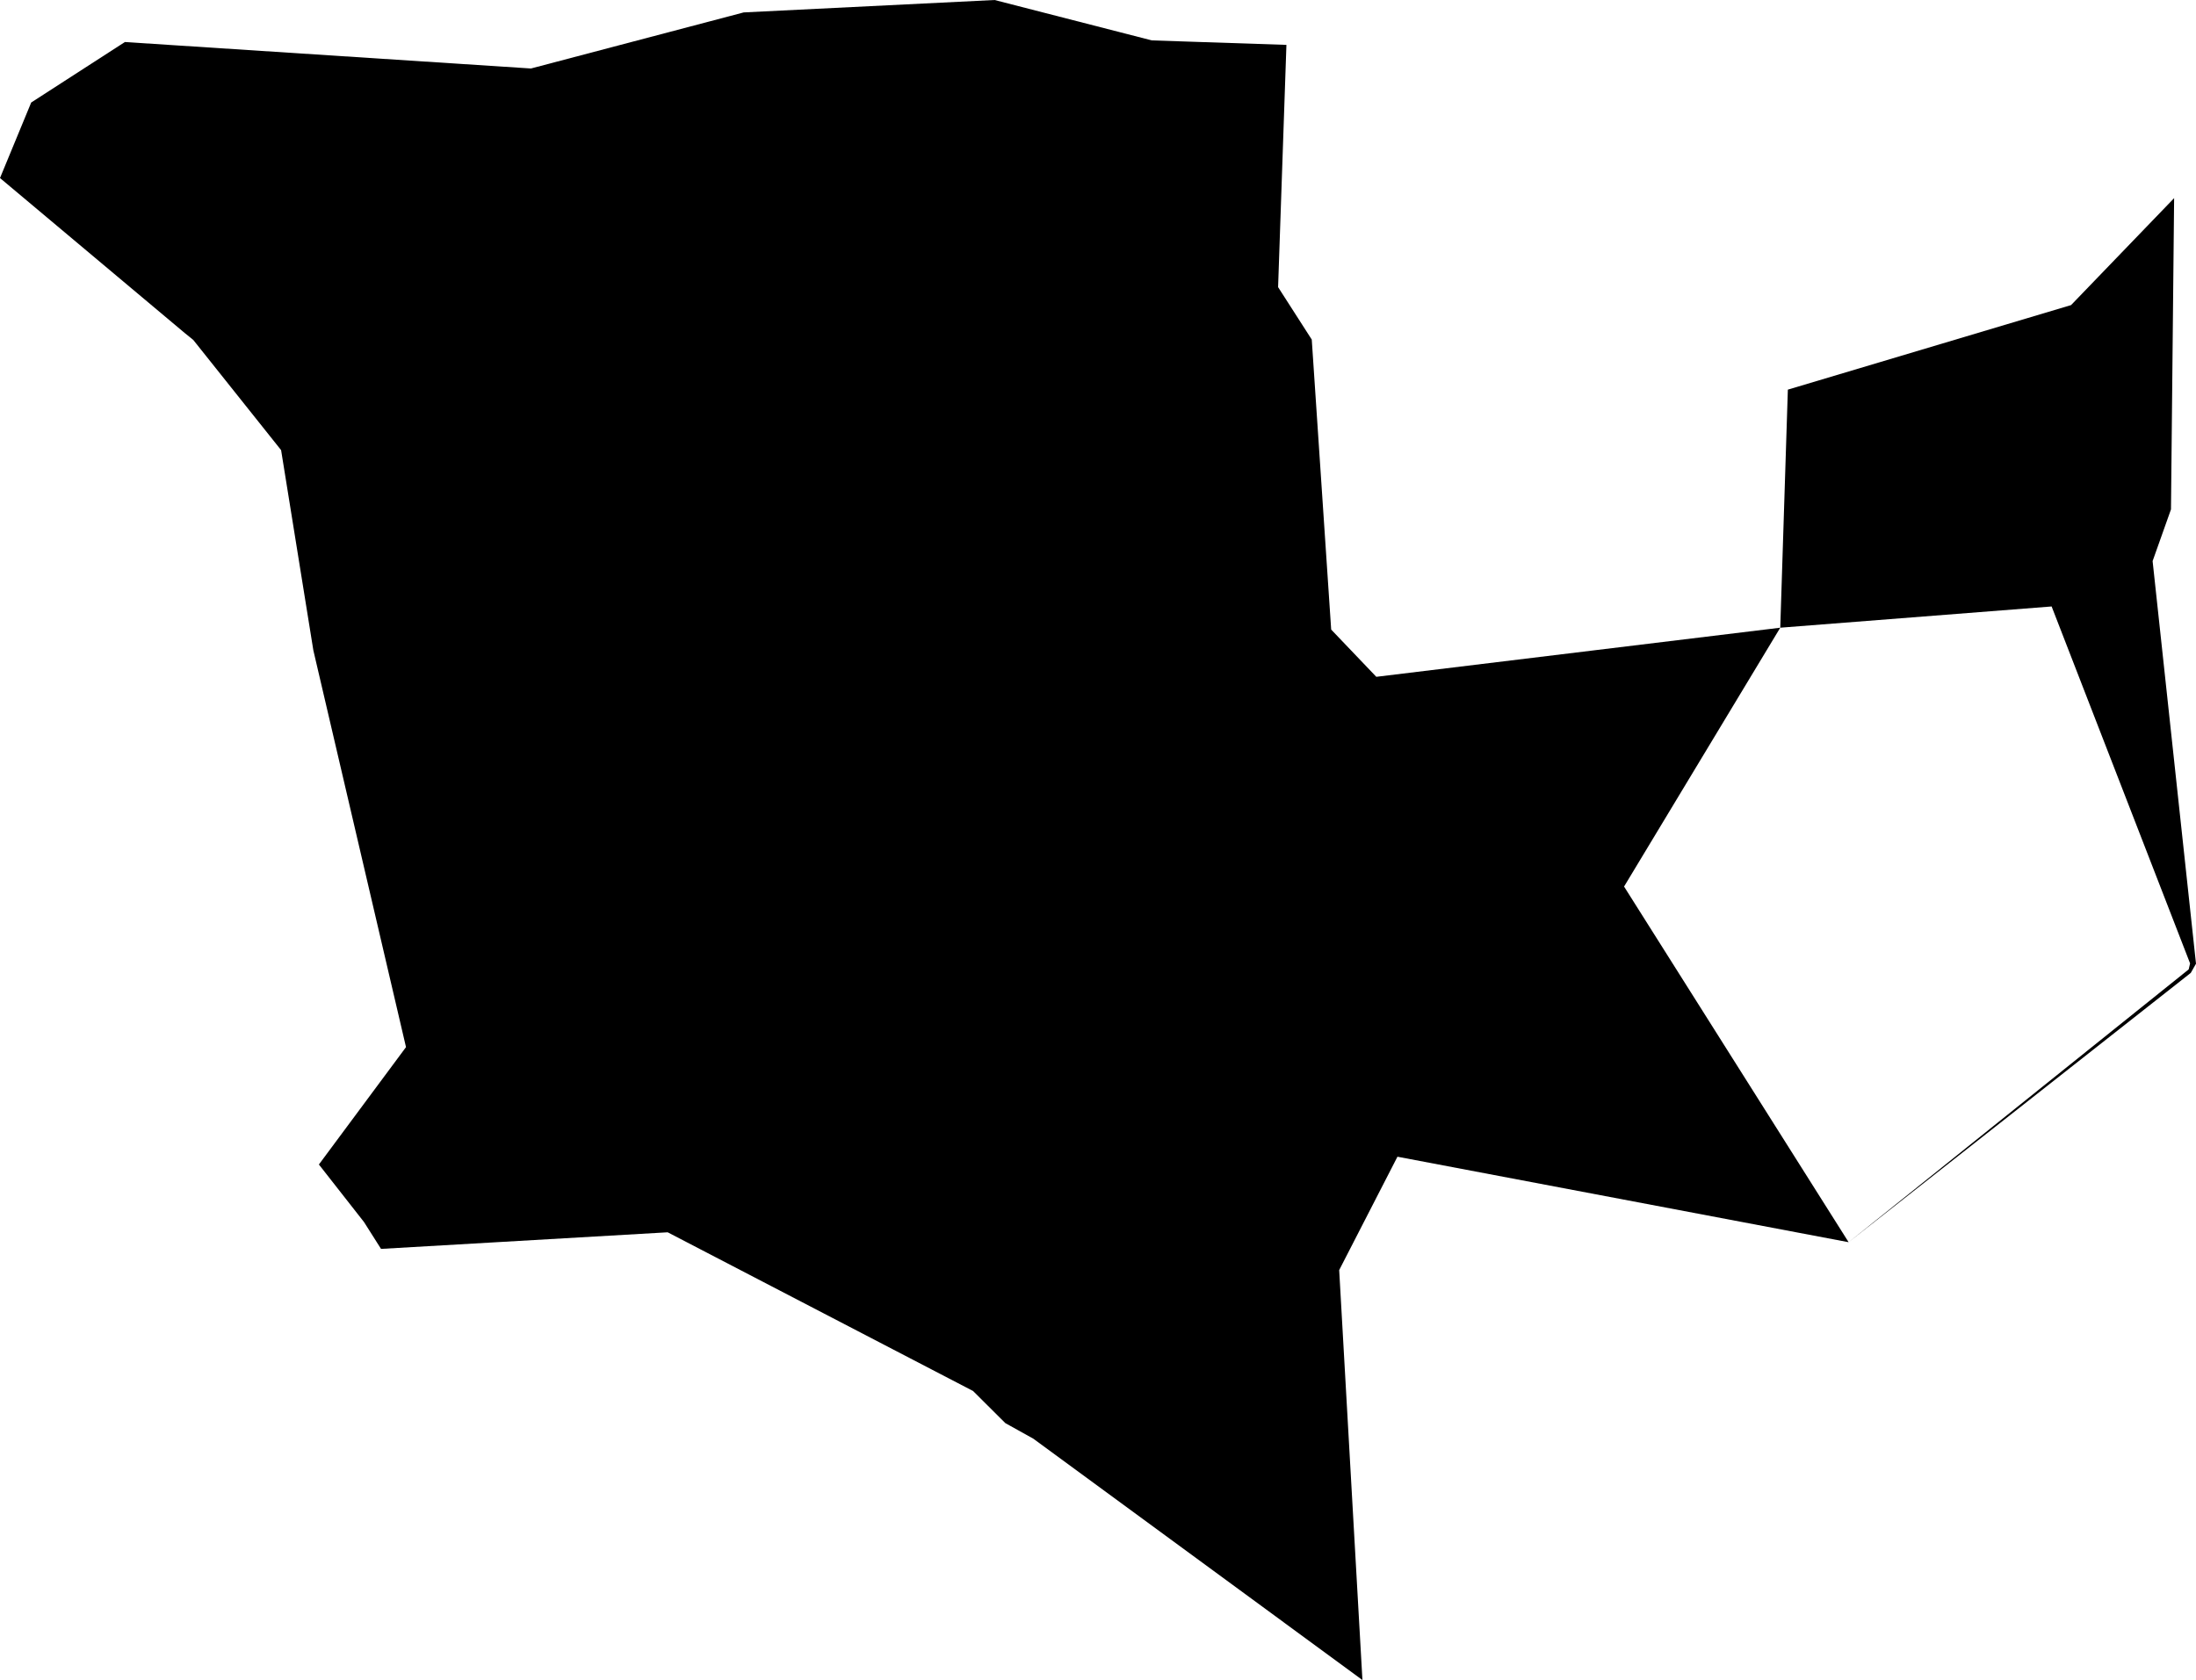
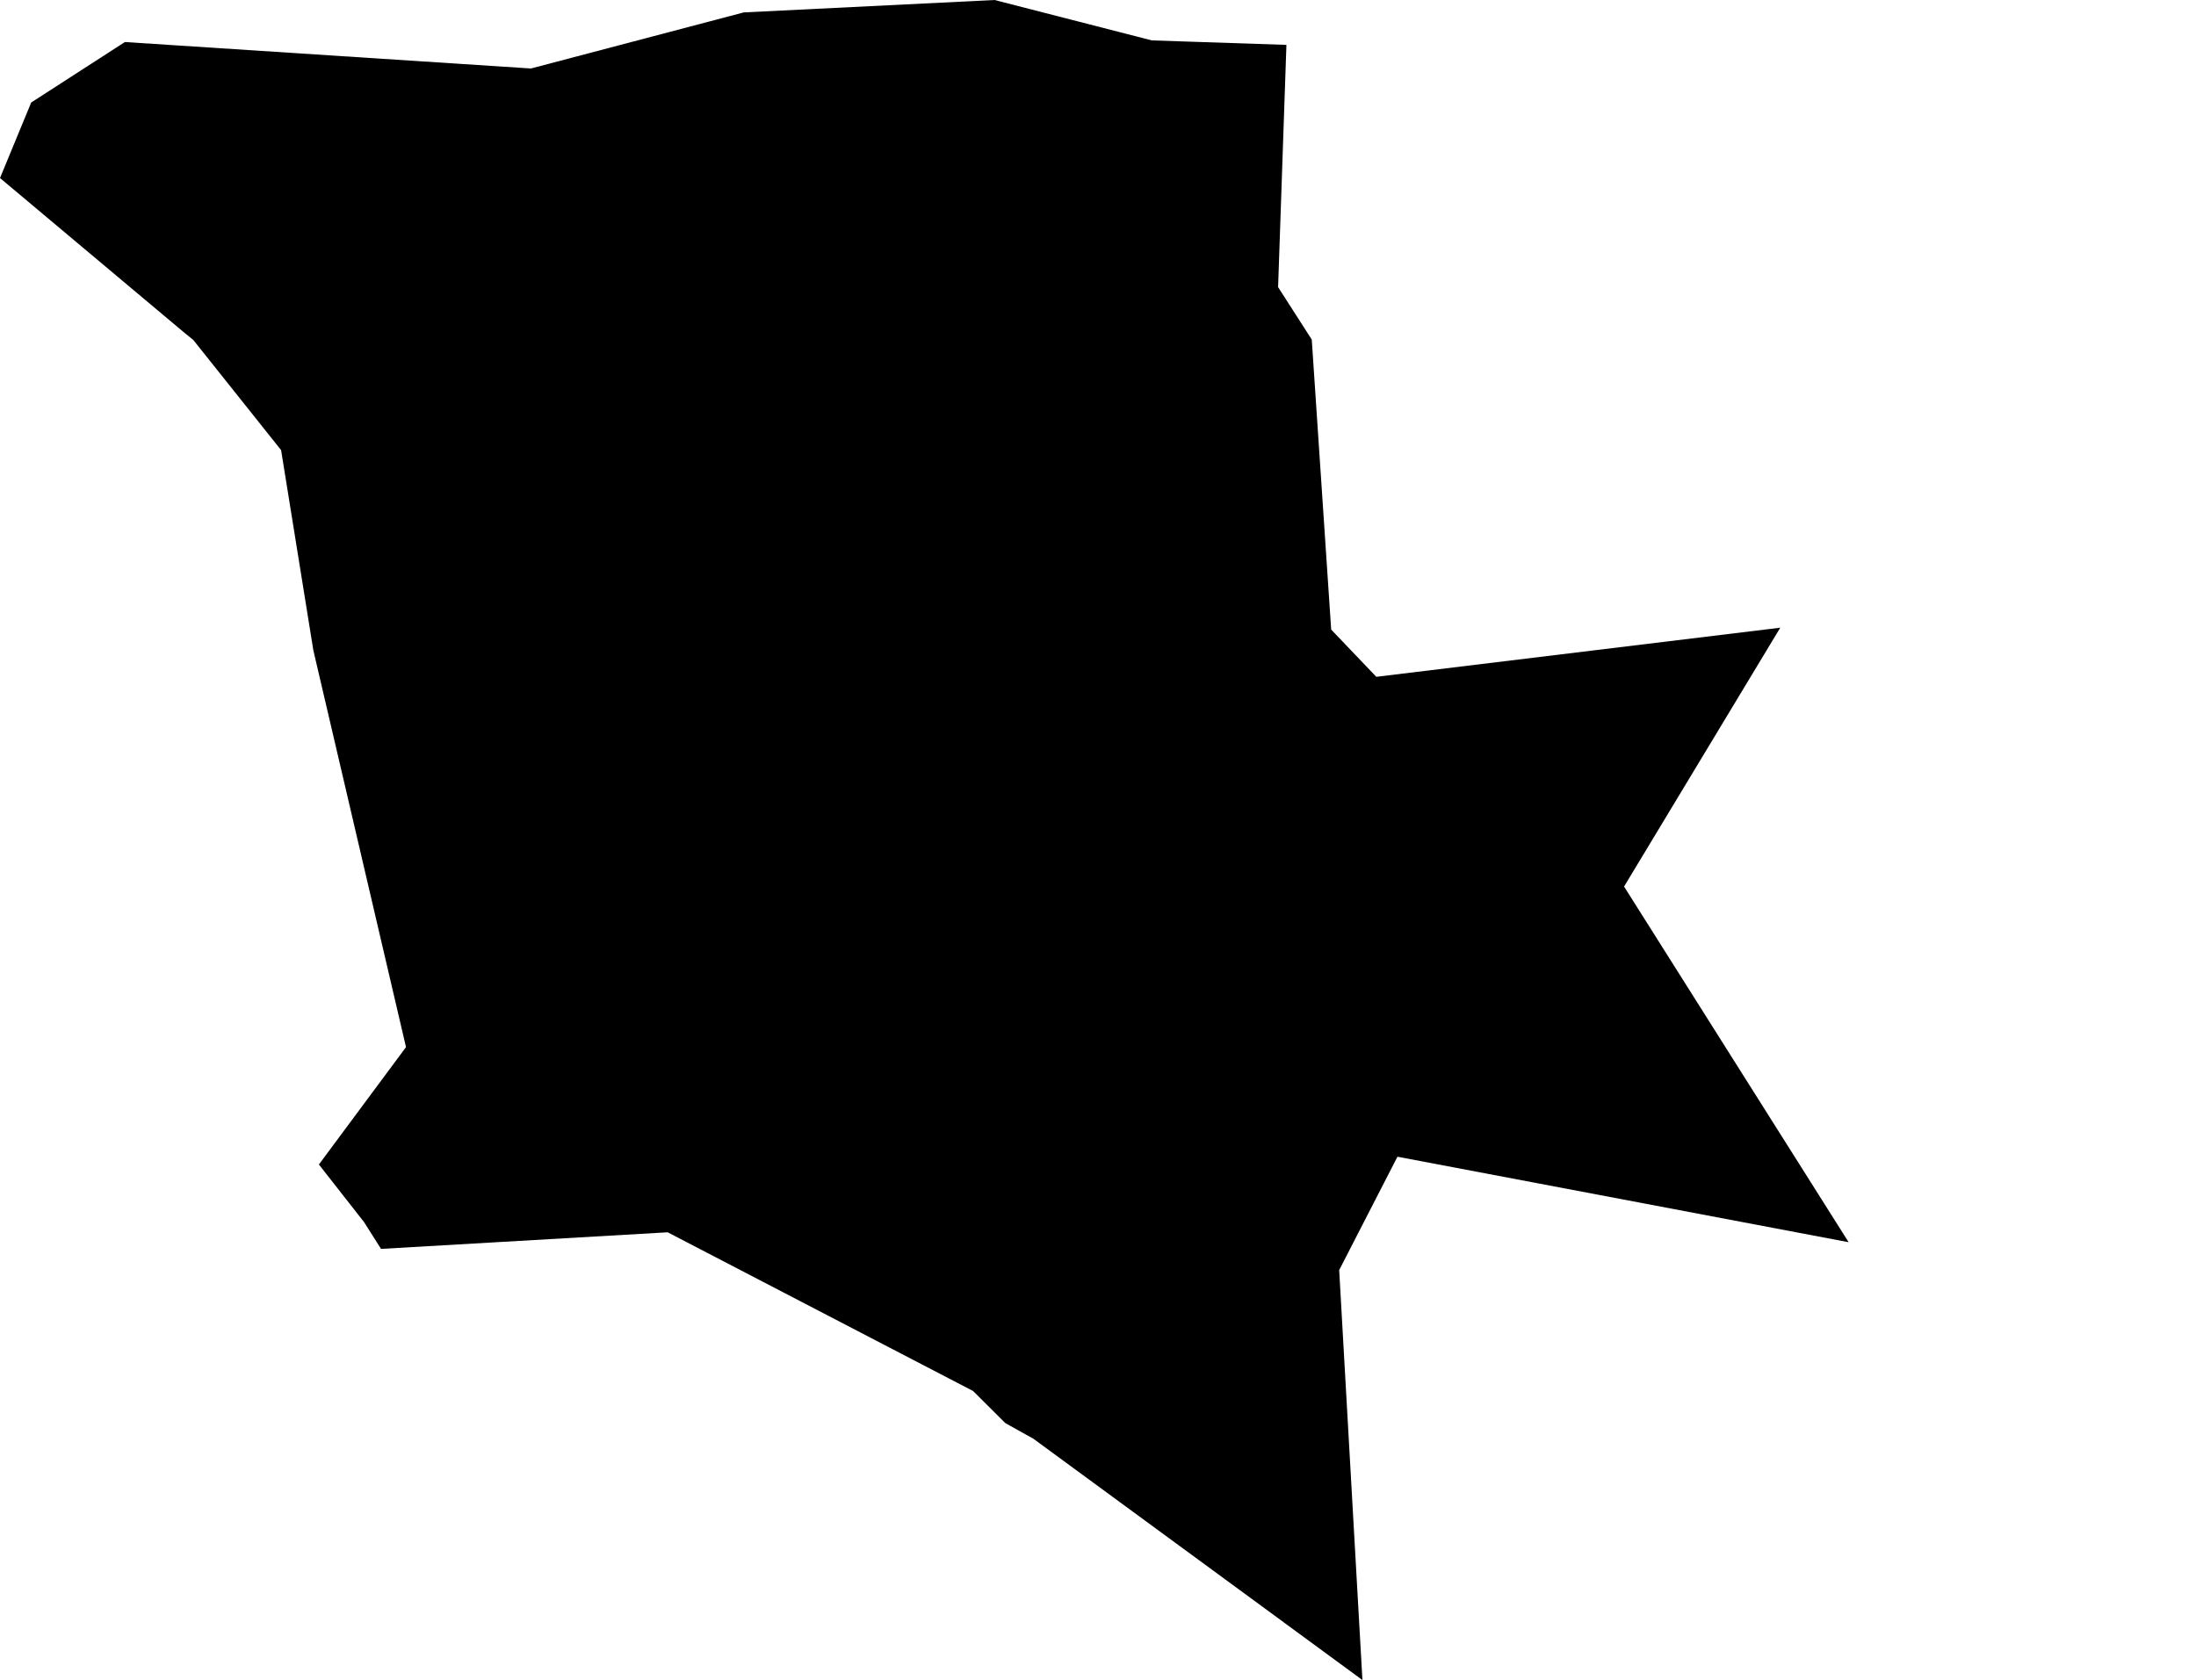
<svg xmlns="http://www.w3.org/2000/svg" xmlns:ns1="x-urn:namespaces#edtf" xmlns:ns2="x-urn:namespaces#mz" xmlns:ns3="x-urn:namespaces#wof" width="1024" height="783.584" class="wof-campus" ns1:cessation="" ns1:inception="" id="wof-%!s(int64=102553219)" ns2:is_ceased="-1" ns2:is_current="1" ns2:is_deprecated="-1" ns2:is_superseded="0" ns2:is_superseding="0" ns2:latitude="14.517768" ns2:longitude="121.015152" ns2:max_latitude="14.532336" ns2:max_longitude="121.045174" ns2:min_latitude="14.495392" ns2:min_longitude="120.996895" ns2:uri="https://data.whosonfirst.org/102/553/219/102553219.geojson" viewBox="0 0 1024.00 783.58" ns3:belongsto="85902779,102191569,85632509,1159397269,1159397243" ns3:country="" ns3:id="102553219" ns3:lastmodified="1652218270" ns3:name="Ninoy Aquino International Airport" ns3:parent_id="85902779" ns3:path="102/553/219/102553219.geojson" ns3:placetype="campus" ns3:repo="sfomuseum-data-whosonfirst" ns3:superseded_by="" ns3:supersedes="">
-   <path d="M830.14 292.762,833.682 181.728,965.736 142.298,1013.798 92.412,1012.334 237.574,1003.766 261.69,1024 449.483,1021.561 453.768,862.019 579.374,1020.585 452.135,1021.243 449.335,956.679 282.857,830.14 292.762 Z" />
  <path d="M830.14 292.762,757.305 413.49,862.019 579.374,651.636 539.499,624.466 592.375,635.305 783.584,481.892 671.044,468.785 663.747,453.747 648.773,311.342 574.75,177.677 582.492,169.744 569.978,148.704 543.126,189.321 488.383,146.116 303.325,131.078 209.937,90.122 158.545,86.092 155.279,0 83.037,14.55 47.807,58.243 19.598,247.585 31.942,346.784 5.79,463.779 0,537.081 18.835,599.863 20.934,595.981 133.92,611.677 158.375,620.733 293.632,641.774 315.669,830.14 292.762 Z" />
</svg>